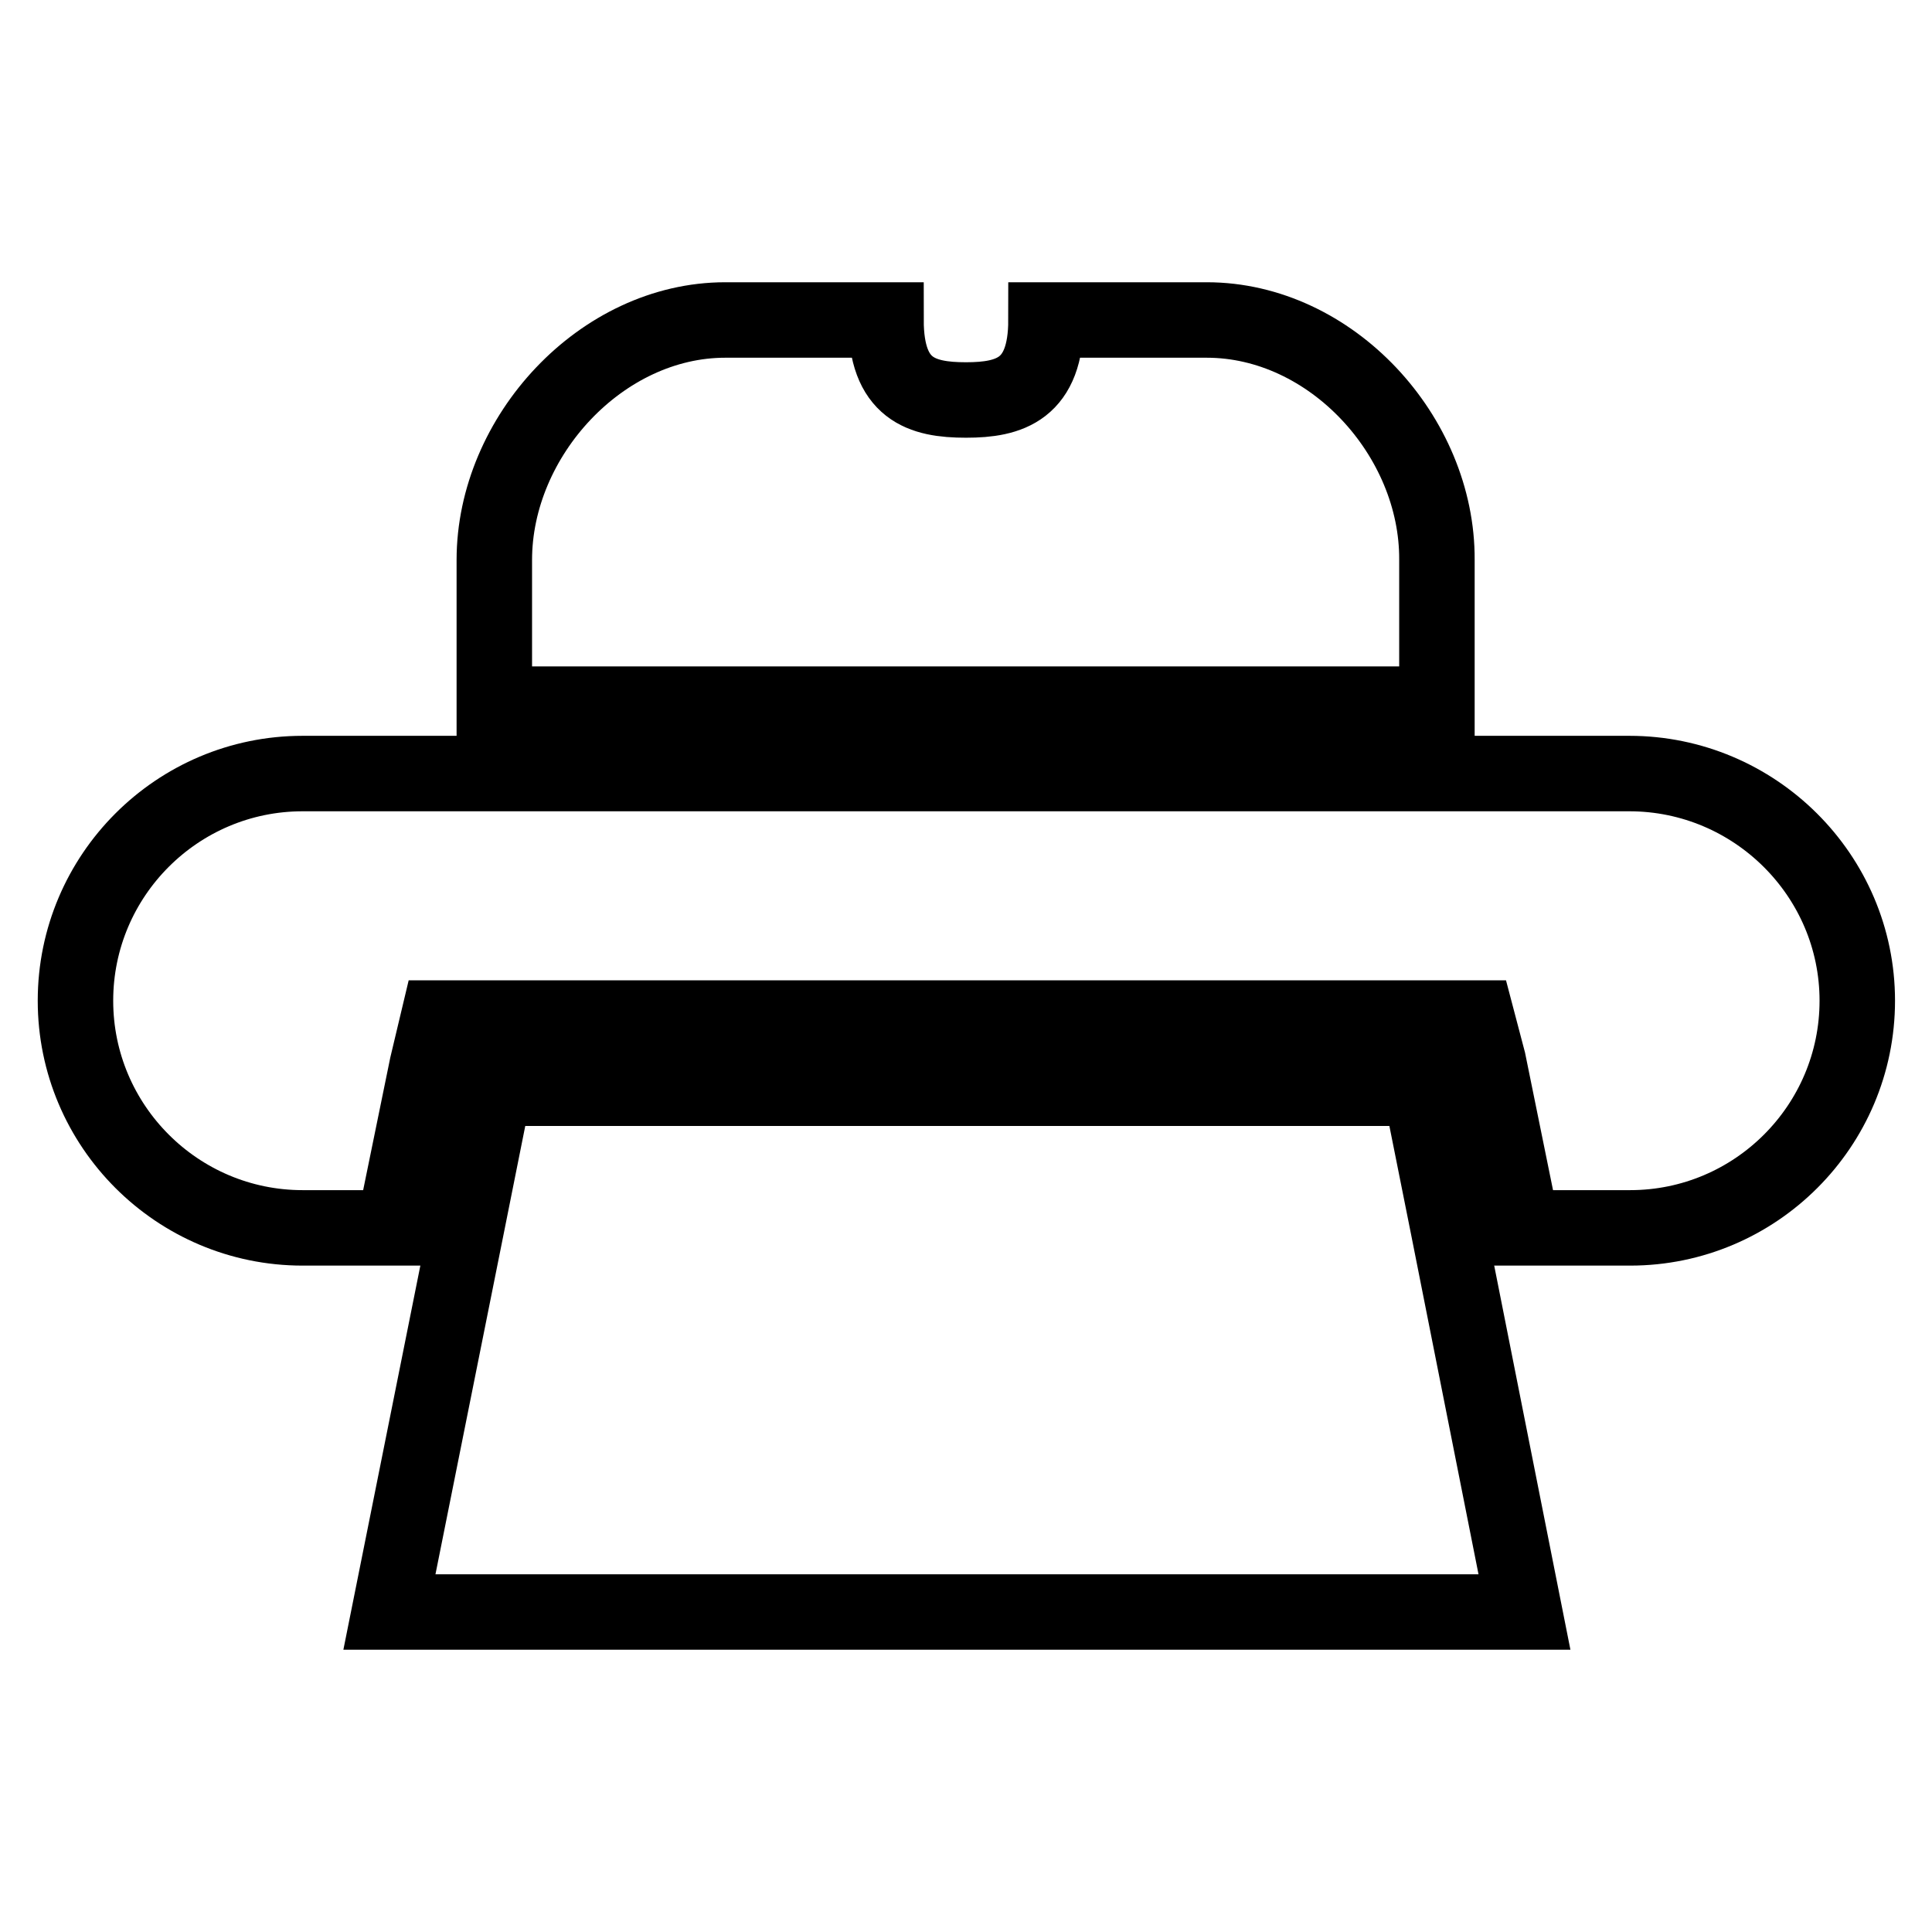
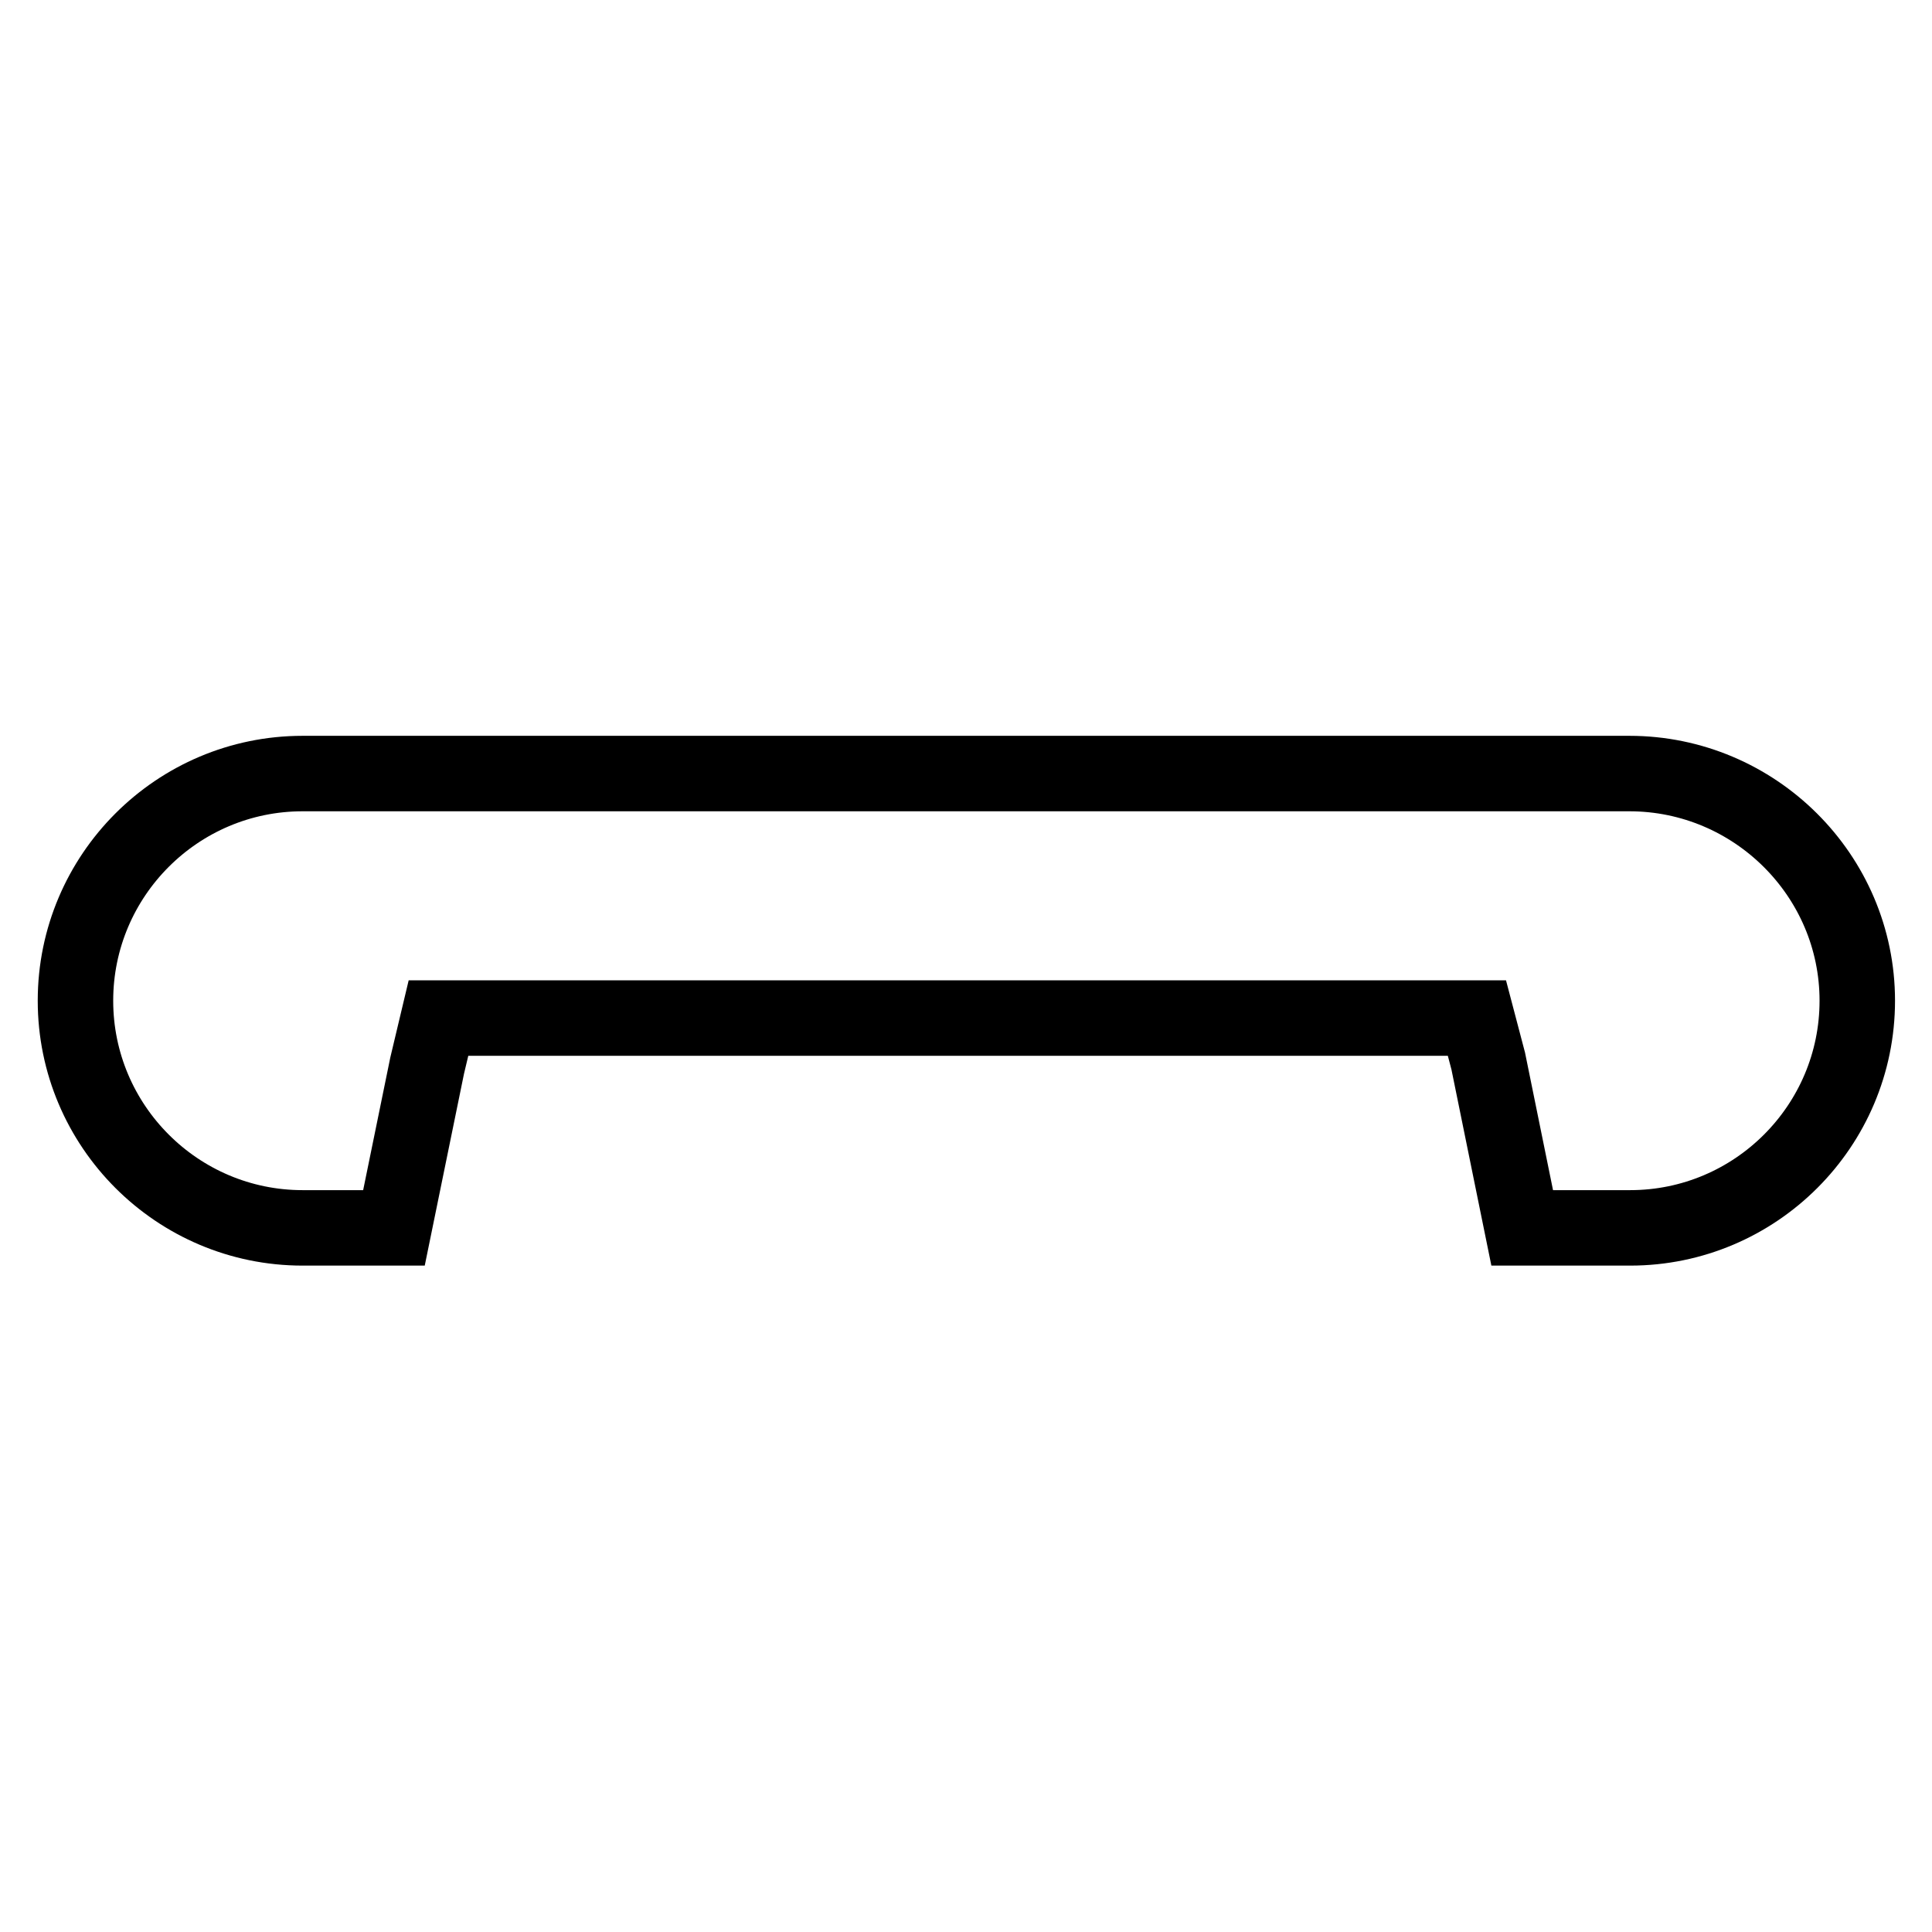
<svg xmlns="http://www.w3.org/2000/svg" version="1.1" x="0px" y="0px" viewBox="0 0 256 256" enable-background="new 0 0 256 256" xml:space="preserve">
  <g>
    <g>
      <g>
        <g>
-           <path stroke-width="10" fill-opacity="0" stroke="#000000" d="M215.9,102.5H40.1C23.5,102.5,10,116,10,132.6s13.5,30.1,30.1,30.1h12.1l4.4-21.5l1.5-6.3h7.5h122.6h7.5l1.5,5.7l4.5,22.1h14.3c16.6,0,30.1-13.5,30.1-30.1S232.5,102.5,215.9,102.5z" />
-           <path stroke-width="10" fill-opacity="0" stroke="#000000" d="M191.9 162.7L188.2 144.2 185.8 144.2 65.5 144.2 61.8 162.7 51.6 213.6 202 213.6 z" />
-           <path stroke-width="10" fill-opacity="0" stroke="#000000" d="M159.9,42.4h-21.3c0,9.2-4.8,10.6-10.6,10.6c-5.9,0-10.6-1.4-10.6-10.6H96.1c-16.4,0-30.6,15.4-30.6,31.8v19.1h124.9V74.2C190.5,57.8,176.4,42.4,159.9,42.4z" />
+           <path stroke-width="10" fill-opacity="0" stroke="#000000" d="M215.9,102.5H40.1C23.5,102.5,10,116,10,132.6s13.5,30.1,30.1,30.1h12.1l4.4-21.5l1.5-6.3h7.5h122.6h7.5l1.5,5.7l4.5,22.1h14.3c16.6,0,30.1-13.5,30.1-30.1S232.5,102.5,215.9,102.5" />
        </g>
      </g>
      <g />
      <g />
      <g />
      <g />
      <g />
      <g />
      <g />
      <g />
      <g />
      <g />
      <g />
      <g />
      <g />
      <g />
      <g />
    </g>
  </g>
</svg>